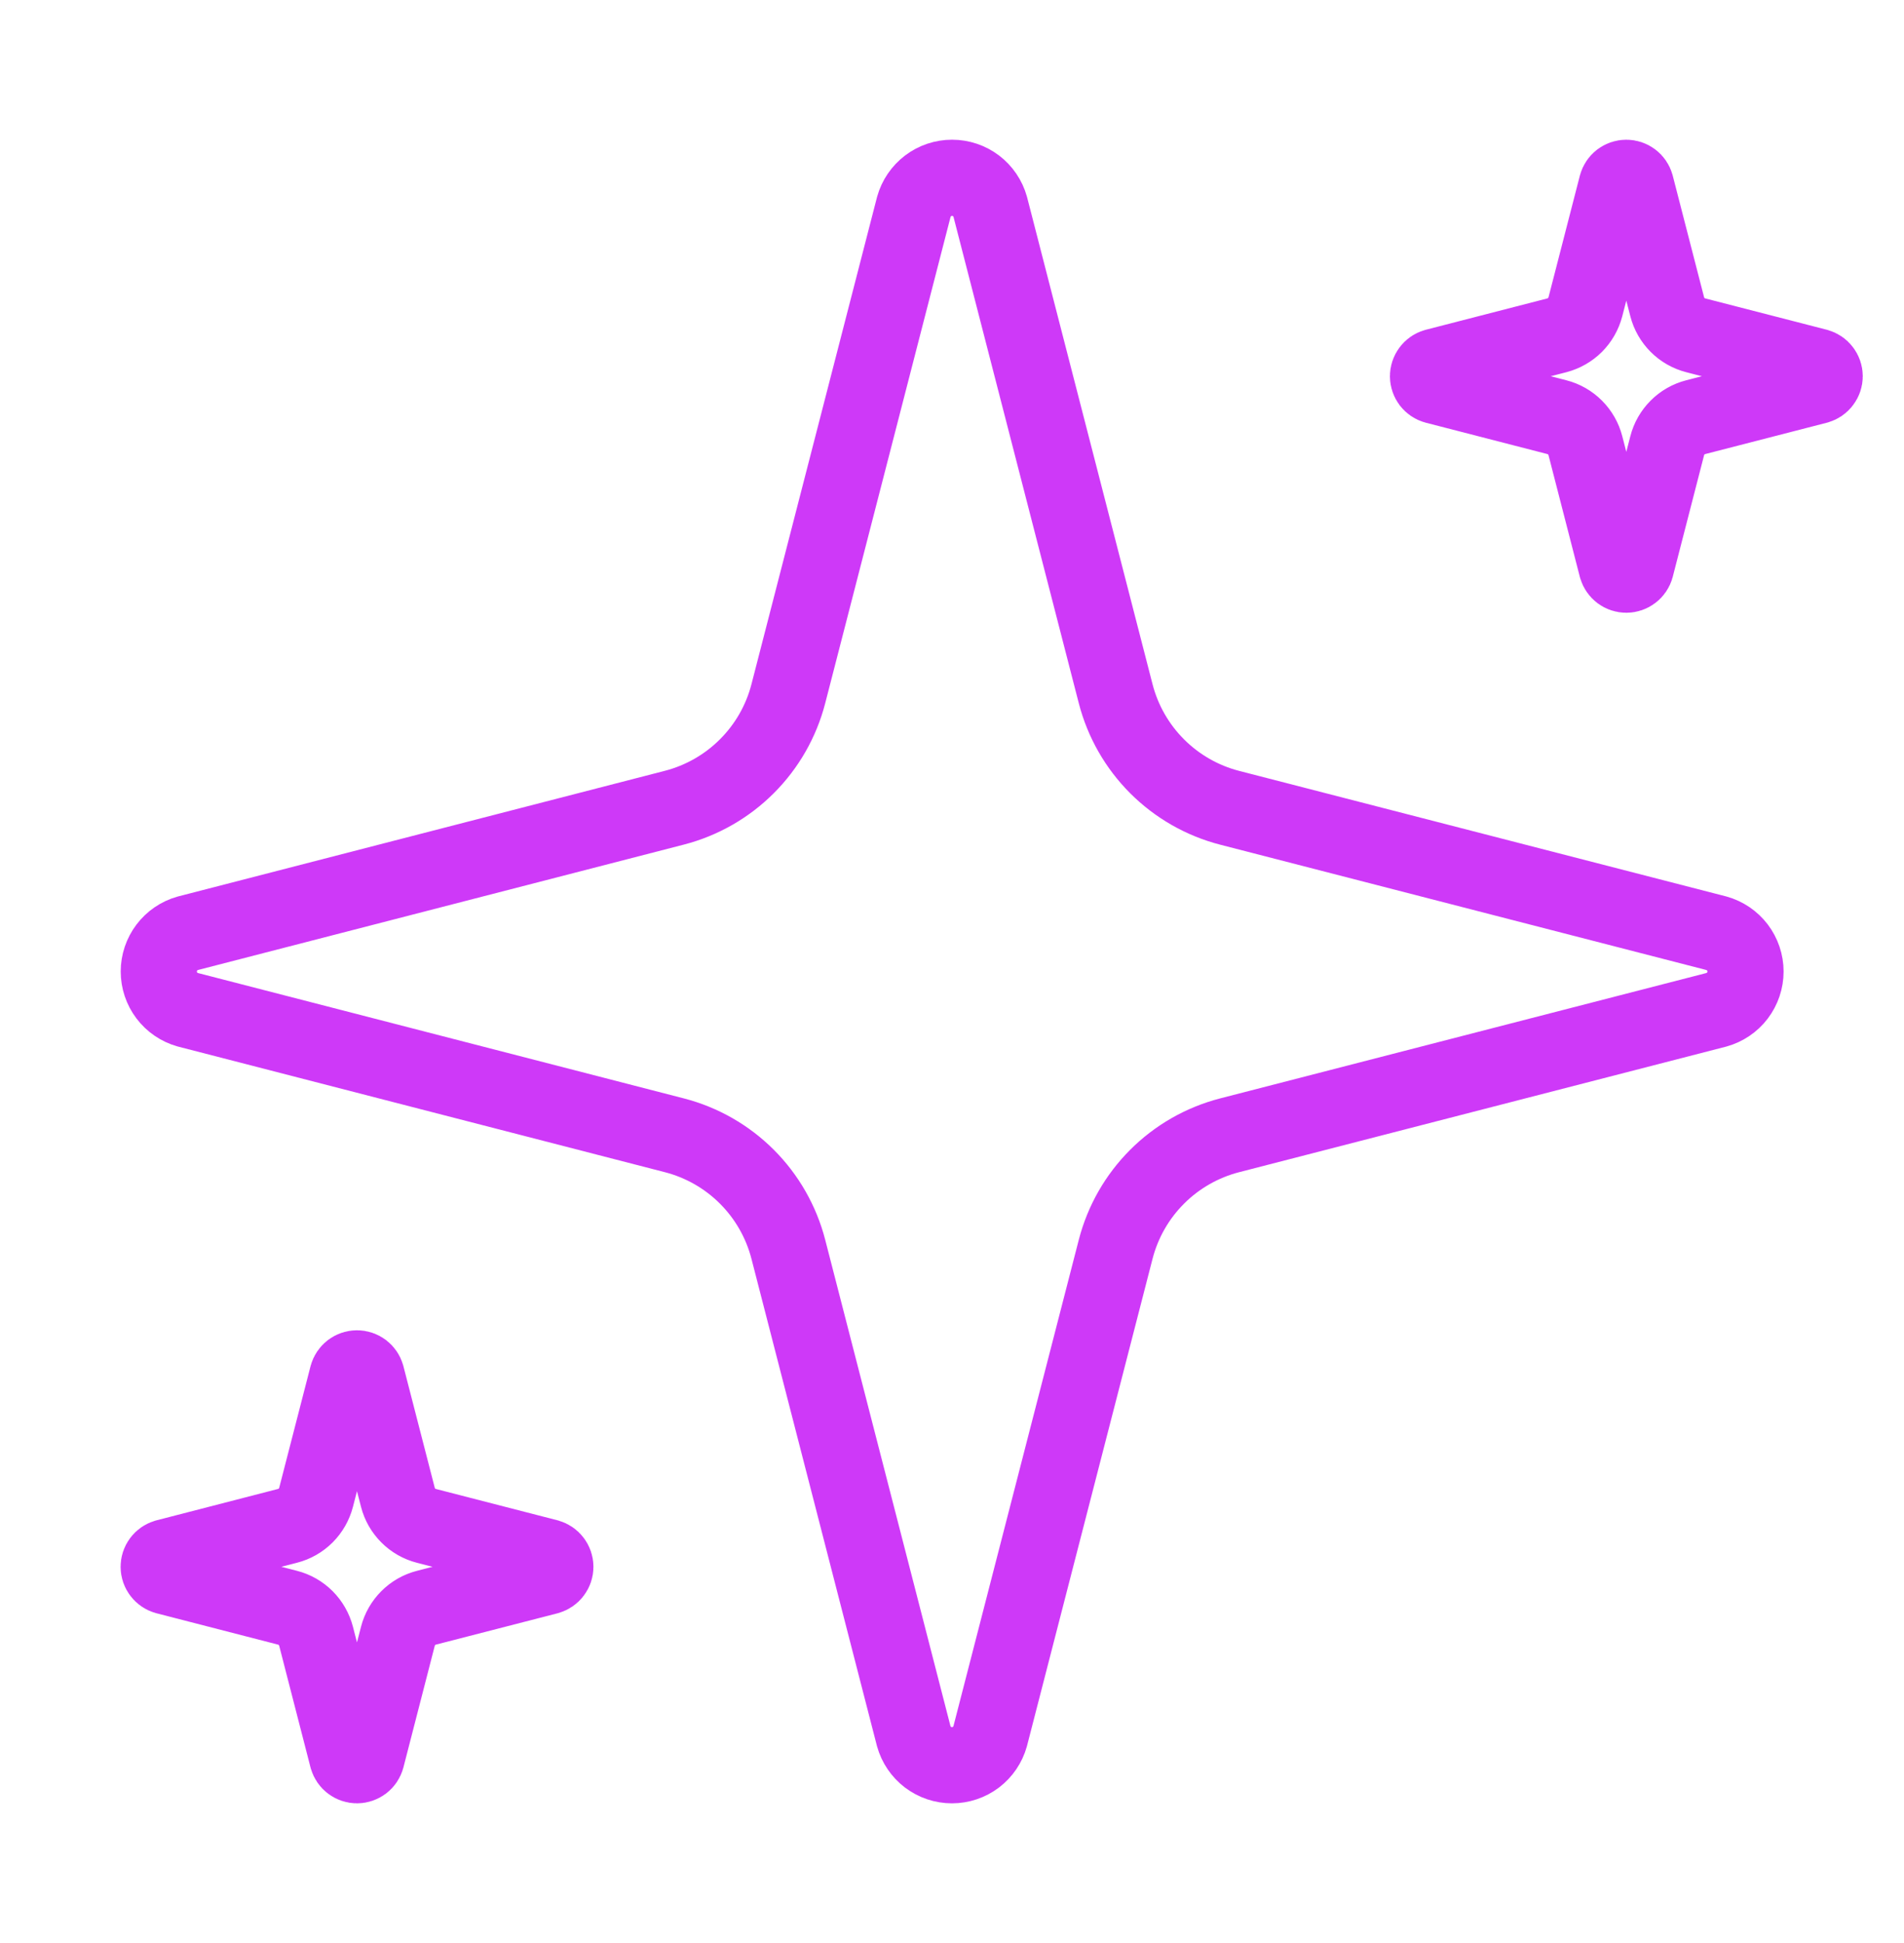
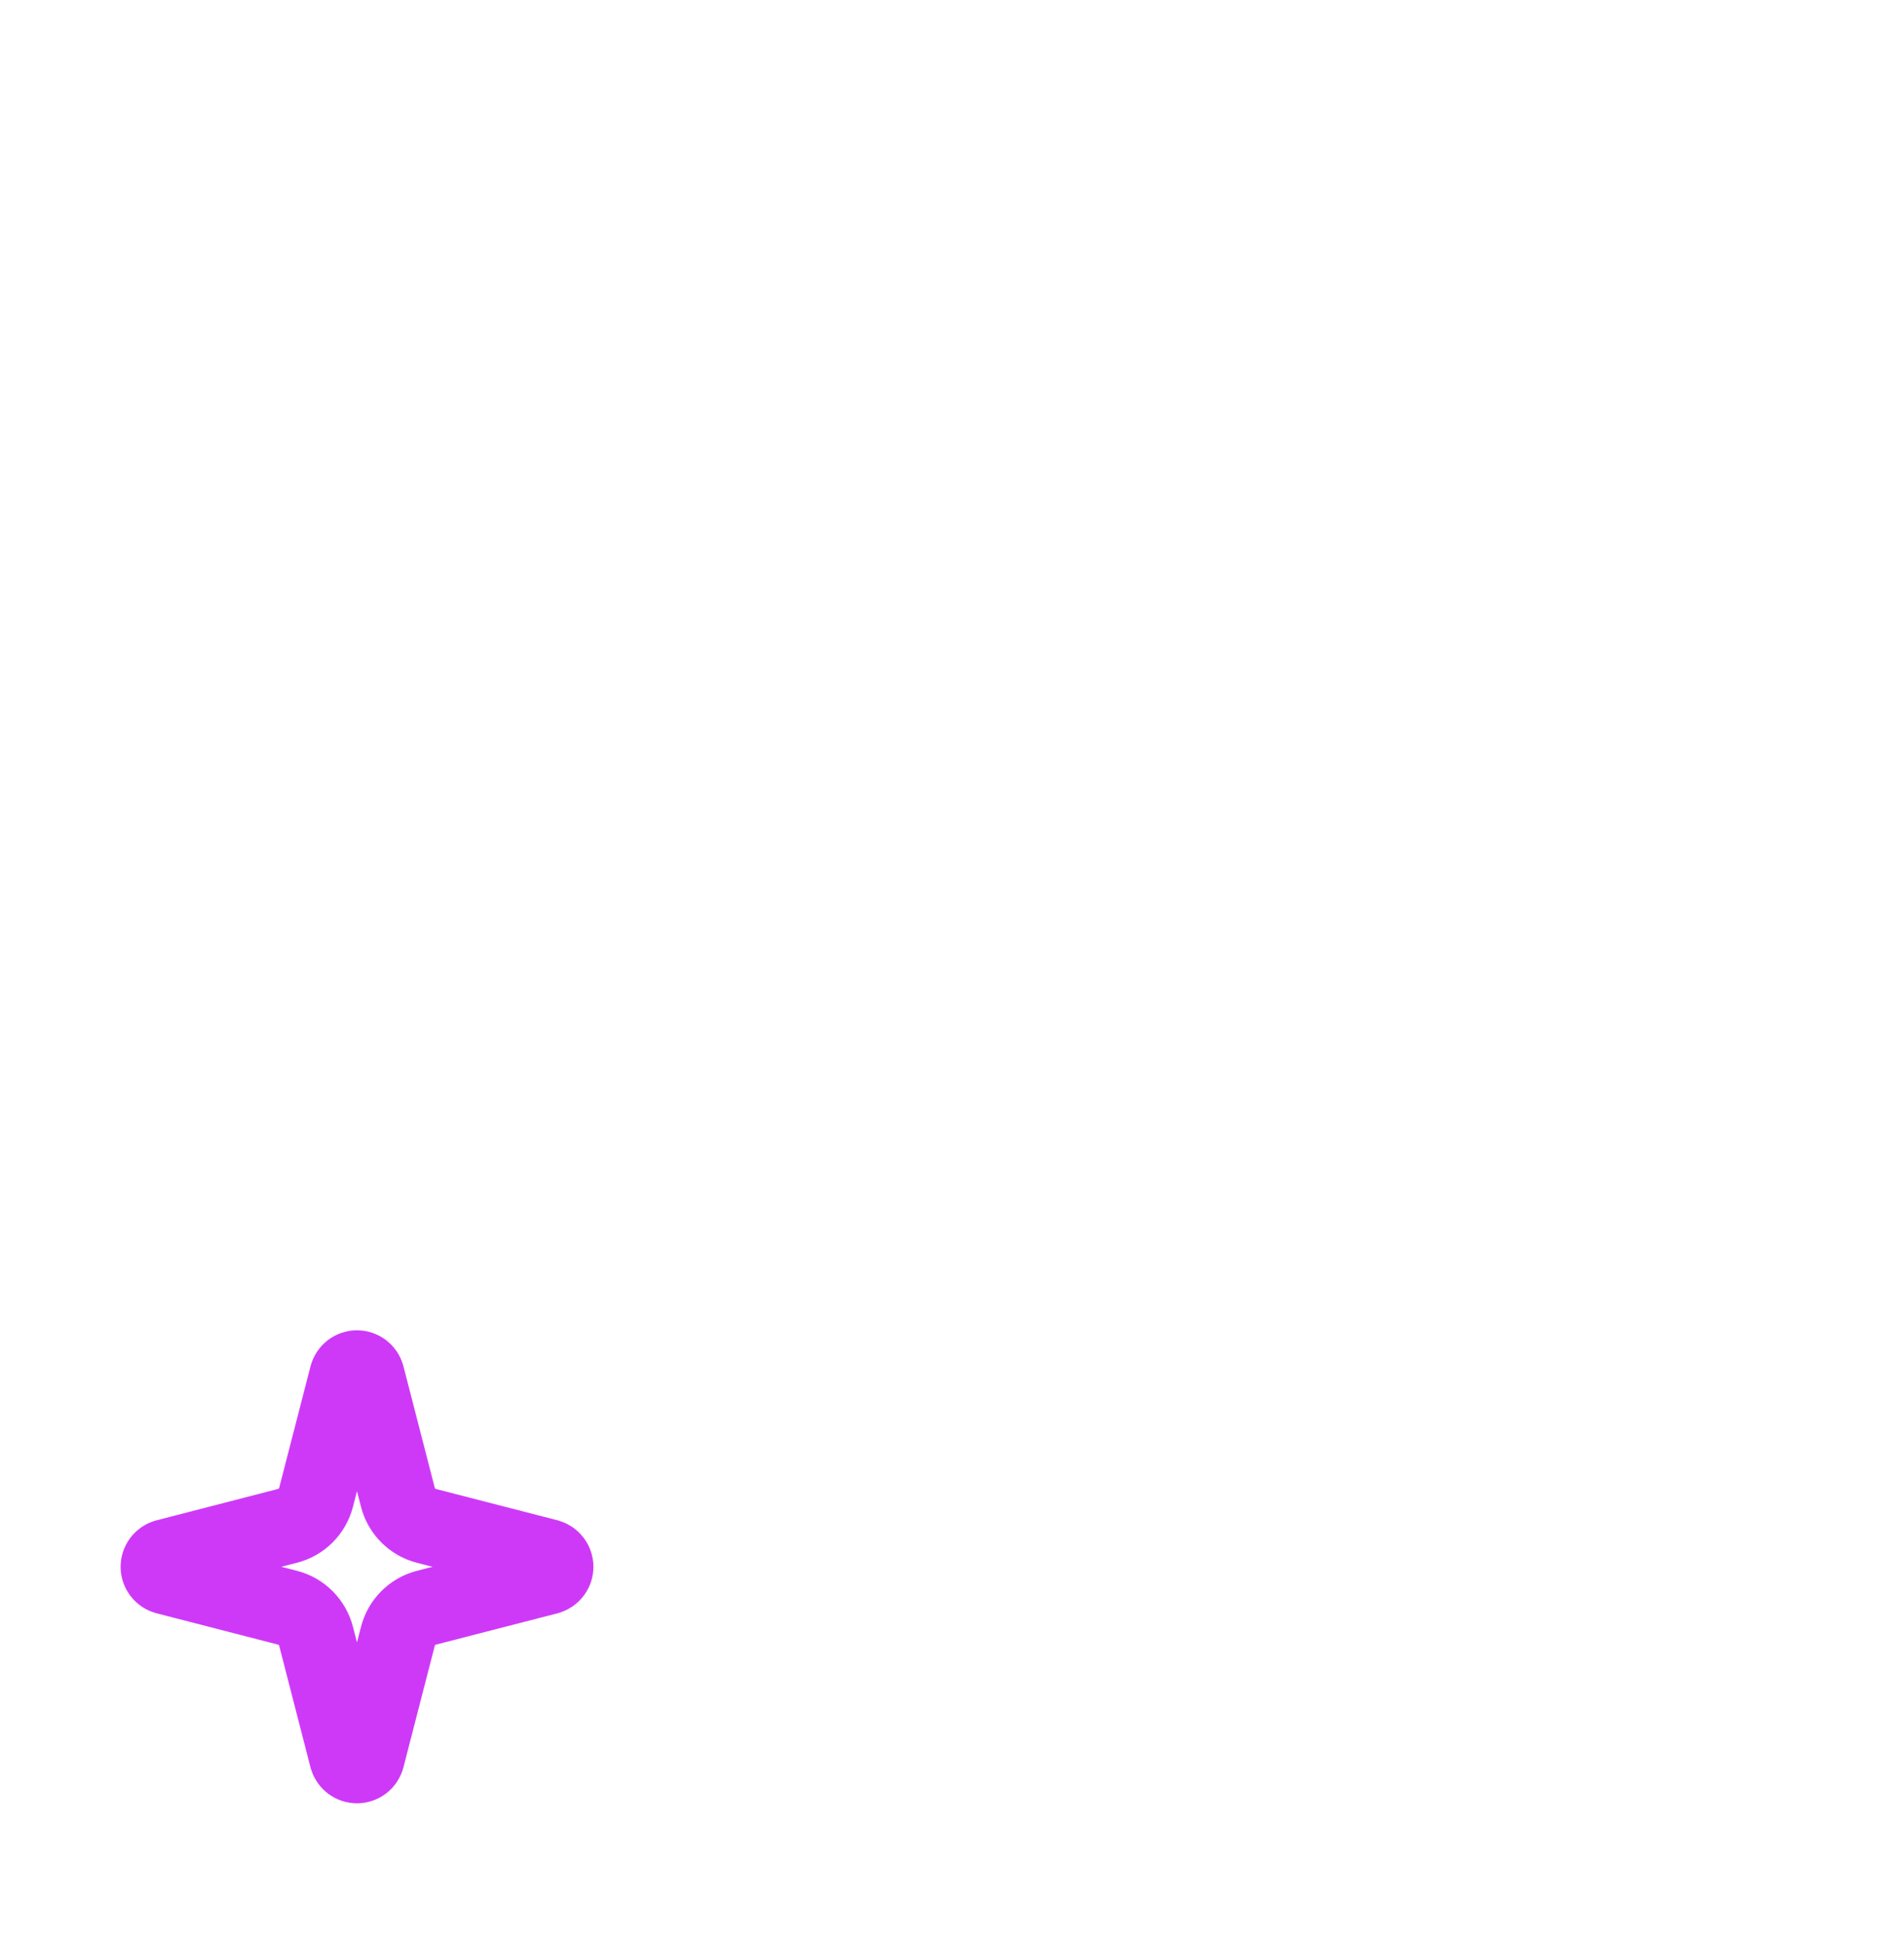
<svg xmlns="http://www.w3.org/2000/svg" width="50" height="51" viewBox="0 0 50 51" fill="none">
-   <path d="M20.702 32.792C20.516 32.071 20.14 31.413 19.614 30.887C19.087 30.36 18.429 29.985 17.708 29.799L4.927 26.503C4.709 26.441 4.517 26.309 4.381 26.129C4.244 25.948 4.17 25.727 4.17 25.5C4.17 25.274 4.244 25.053 4.381 24.872C4.517 24.692 4.709 24.56 4.927 24.498L17.708 21.201C18.429 21.015 19.087 20.639 19.613 20.113C20.14 19.587 20.516 18.93 20.702 18.209L23.998 5.428C24.059 5.209 24.191 5.016 24.372 4.878C24.553 4.741 24.774 4.667 25.001 4.667C25.229 4.667 25.45 4.741 25.631 4.878C25.812 5.016 25.943 5.209 26.004 5.428L29.298 18.209C29.484 18.93 29.86 19.588 30.386 20.114C30.913 20.641 31.571 21.017 32.292 21.203L45.073 24.496C45.293 24.557 45.487 24.688 45.625 24.869C45.763 25.051 45.838 25.273 45.838 25.5C45.838 25.729 45.763 25.95 45.625 26.132C45.487 26.313 45.293 26.444 45.073 26.505L32.292 29.799C31.571 29.985 30.913 30.36 30.386 30.887C29.86 31.413 29.484 32.071 29.298 32.792L26.002 45.574C25.941 45.792 25.81 45.985 25.629 46.123C25.448 46.26 25.226 46.334 24.999 46.334C24.772 46.334 24.551 46.26 24.369 46.123C24.188 45.985 24.057 45.792 23.996 45.574L20.702 32.792Z" stroke="#CE39F8" stroke-width="2" stroke-linecap="round" stroke-linejoin="round" />
-   <path d="M41.633 11.698C41.587 11.518 41.492 11.354 41.361 11.222C41.229 11.09 41.065 10.996 40.885 10.95L37.689 10.126C37.635 10.111 37.587 10.078 37.553 10.033C37.519 9.987 37.5 9.932 37.5 9.876C37.5 9.819 37.519 9.764 37.553 9.719C37.587 9.673 37.635 9.64 37.689 9.625L40.885 8.801C41.065 8.754 41.229 8.66 41.361 8.529C41.492 8.397 41.586 8.233 41.633 8.053L42.457 4.857C42.472 4.803 42.505 4.754 42.55 4.72C42.596 4.686 42.651 4.667 42.708 4.667C42.764 4.667 42.82 4.686 42.865 4.72C42.91 4.754 42.943 4.803 42.958 4.857L43.782 8.053C43.828 8.233 43.922 8.397 44.054 8.529C44.185 8.661 44.35 8.755 44.53 8.801L47.725 9.624C47.78 9.64 47.829 9.672 47.863 9.718C47.898 9.763 47.917 9.819 47.917 9.876C47.917 9.933 47.898 9.988 47.863 10.033C47.829 10.079 47.78 10.111 47.725 10.127L44.53 10.95C44.35 10.996 44.185 11.09 44.054 11.222C43.922 11.354 43.828 11.518 43.782 11.698L42.958 14.894C42.943 14.948 42.91 14.997 42.864 15.031C42.819 15.065 42.764 15.084 42.707 15.084C42.65 15.084 42.595 15.065 42.55 15.031C42.505 14.997 42.472 14.948 42.456 14.894L41.633 11.698Z" stroke="#CE39F8" stroke-width="2" stroke-linecap="round" stroke-linejoin="round" />
  <path d="M8.3 42.948C8.253 42.768 8.159 42.604 8.028 42.472C7.896 42.34 7.732 42.246 7.552 42.2L4.356 41.376C4.302 41.361 4.254 41.328 4.22 41.282C4.185 41.237 4.167 41.182 4.167 41.126C4.167 41.069 4.185 41.014 4.22 40.968C4.254 40.923 4.302 40.891 4.356 40.875L7.552 40.05C7.732 40.004 7.896 39.91 8.028 39.779C8.159 39.647 8.253 39.483 8.3 39.303L9.124 36.107C9.139 36.053 9.172 36.005 9.217 35.97C9.263 35.936 9.318 35.917 9.375 35.917C9.431 35.917 9.487 35.936 9.532 35.97C9.577 36.005 9.61 36.053 9.625 36.107L10.449 39.303C10.495 39.483 10.589 39.647 10.721 39.779C10.852 39.911 11.017 40.005 11.197 40.051L14.393 40.874C14.447 40.89 14.496 40.922 14.53 40.968C14.565 41.013 14.584 41.069 14.584 41.126C14.584 41.182 14.565 41.238 14.53 41.283C14.496 41.329 14.447 41.361 14.393 41.377L11.197 42.2C11.017 42.246 10.852 42.34 10.721 42.472C10.589 42.604 10.495 42.768 10.449 42.948L9.625 46.144C9.61 46.198 9.577 46.247 9.532 46.281C9.486 46.315 9.431 46.334 9.374 46.334C9.317 46.334 9.262 46.315 9.217 46.281C9.171 46.247 9.139 46.198 9.123 46.144L8.3 42.948Z" stroke="#CE39F8" stroke-width="2" stroke-linecap="round" stroke-linejoin="round" />
</svg>